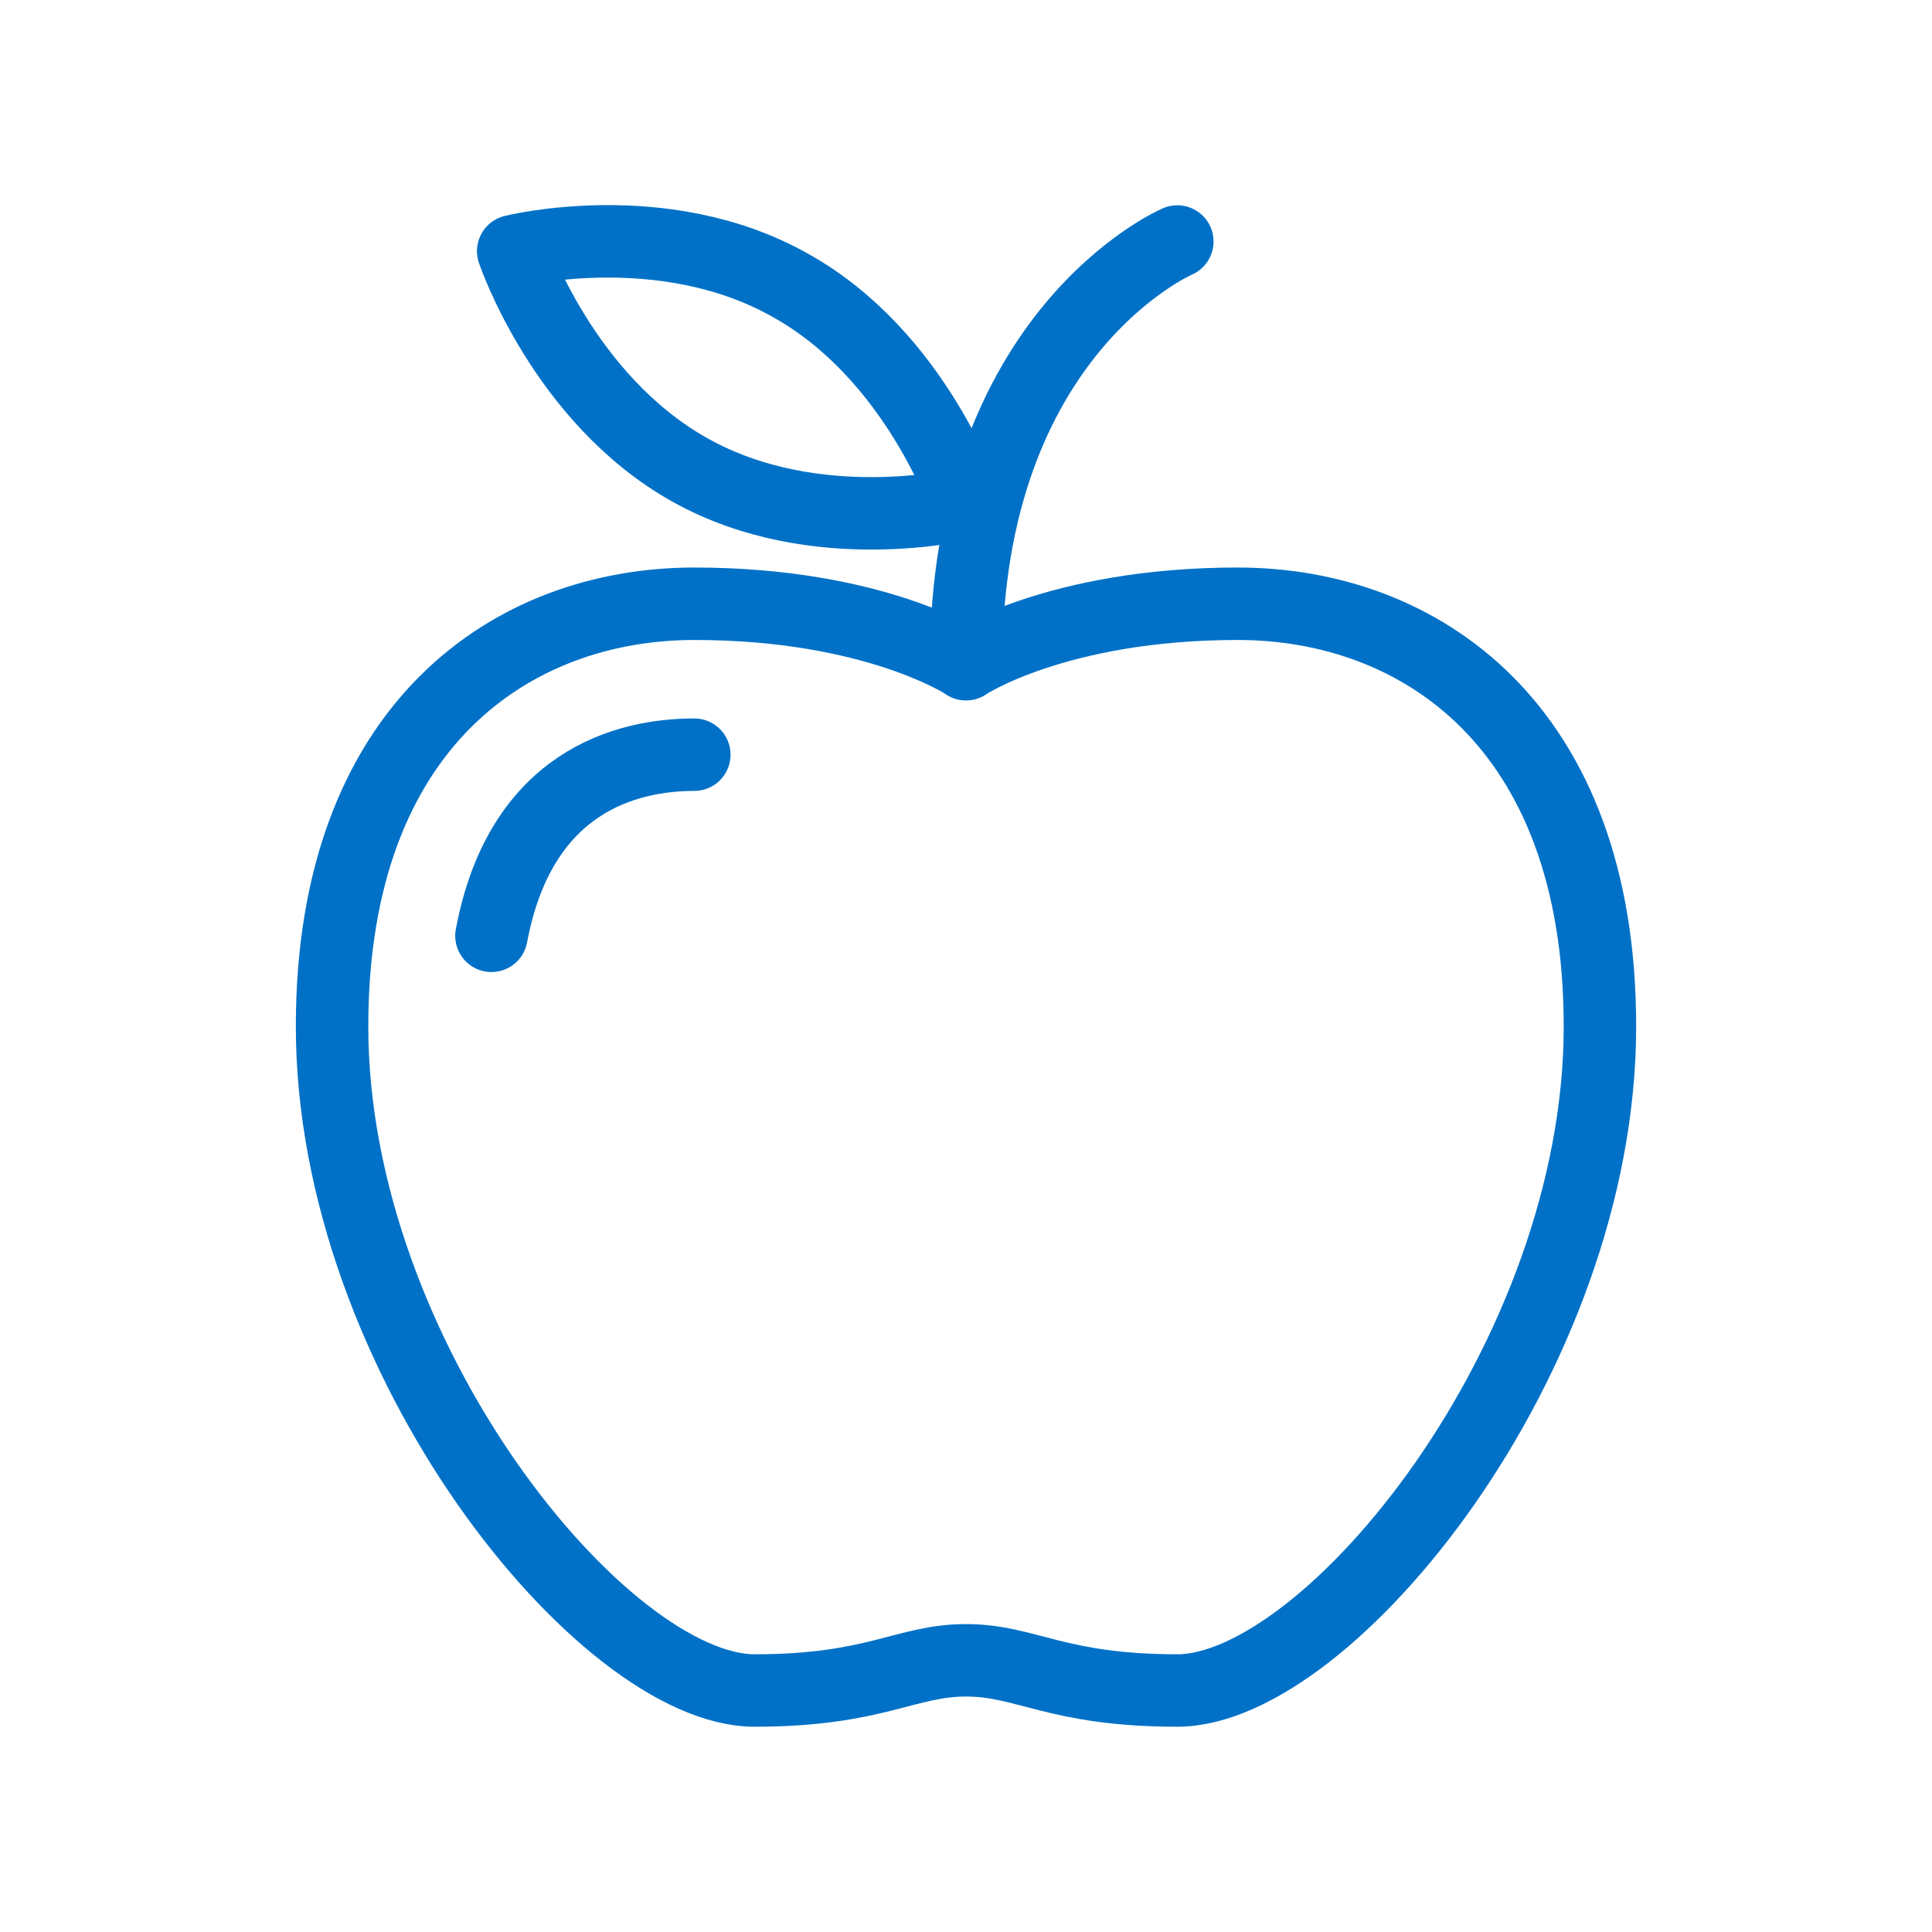
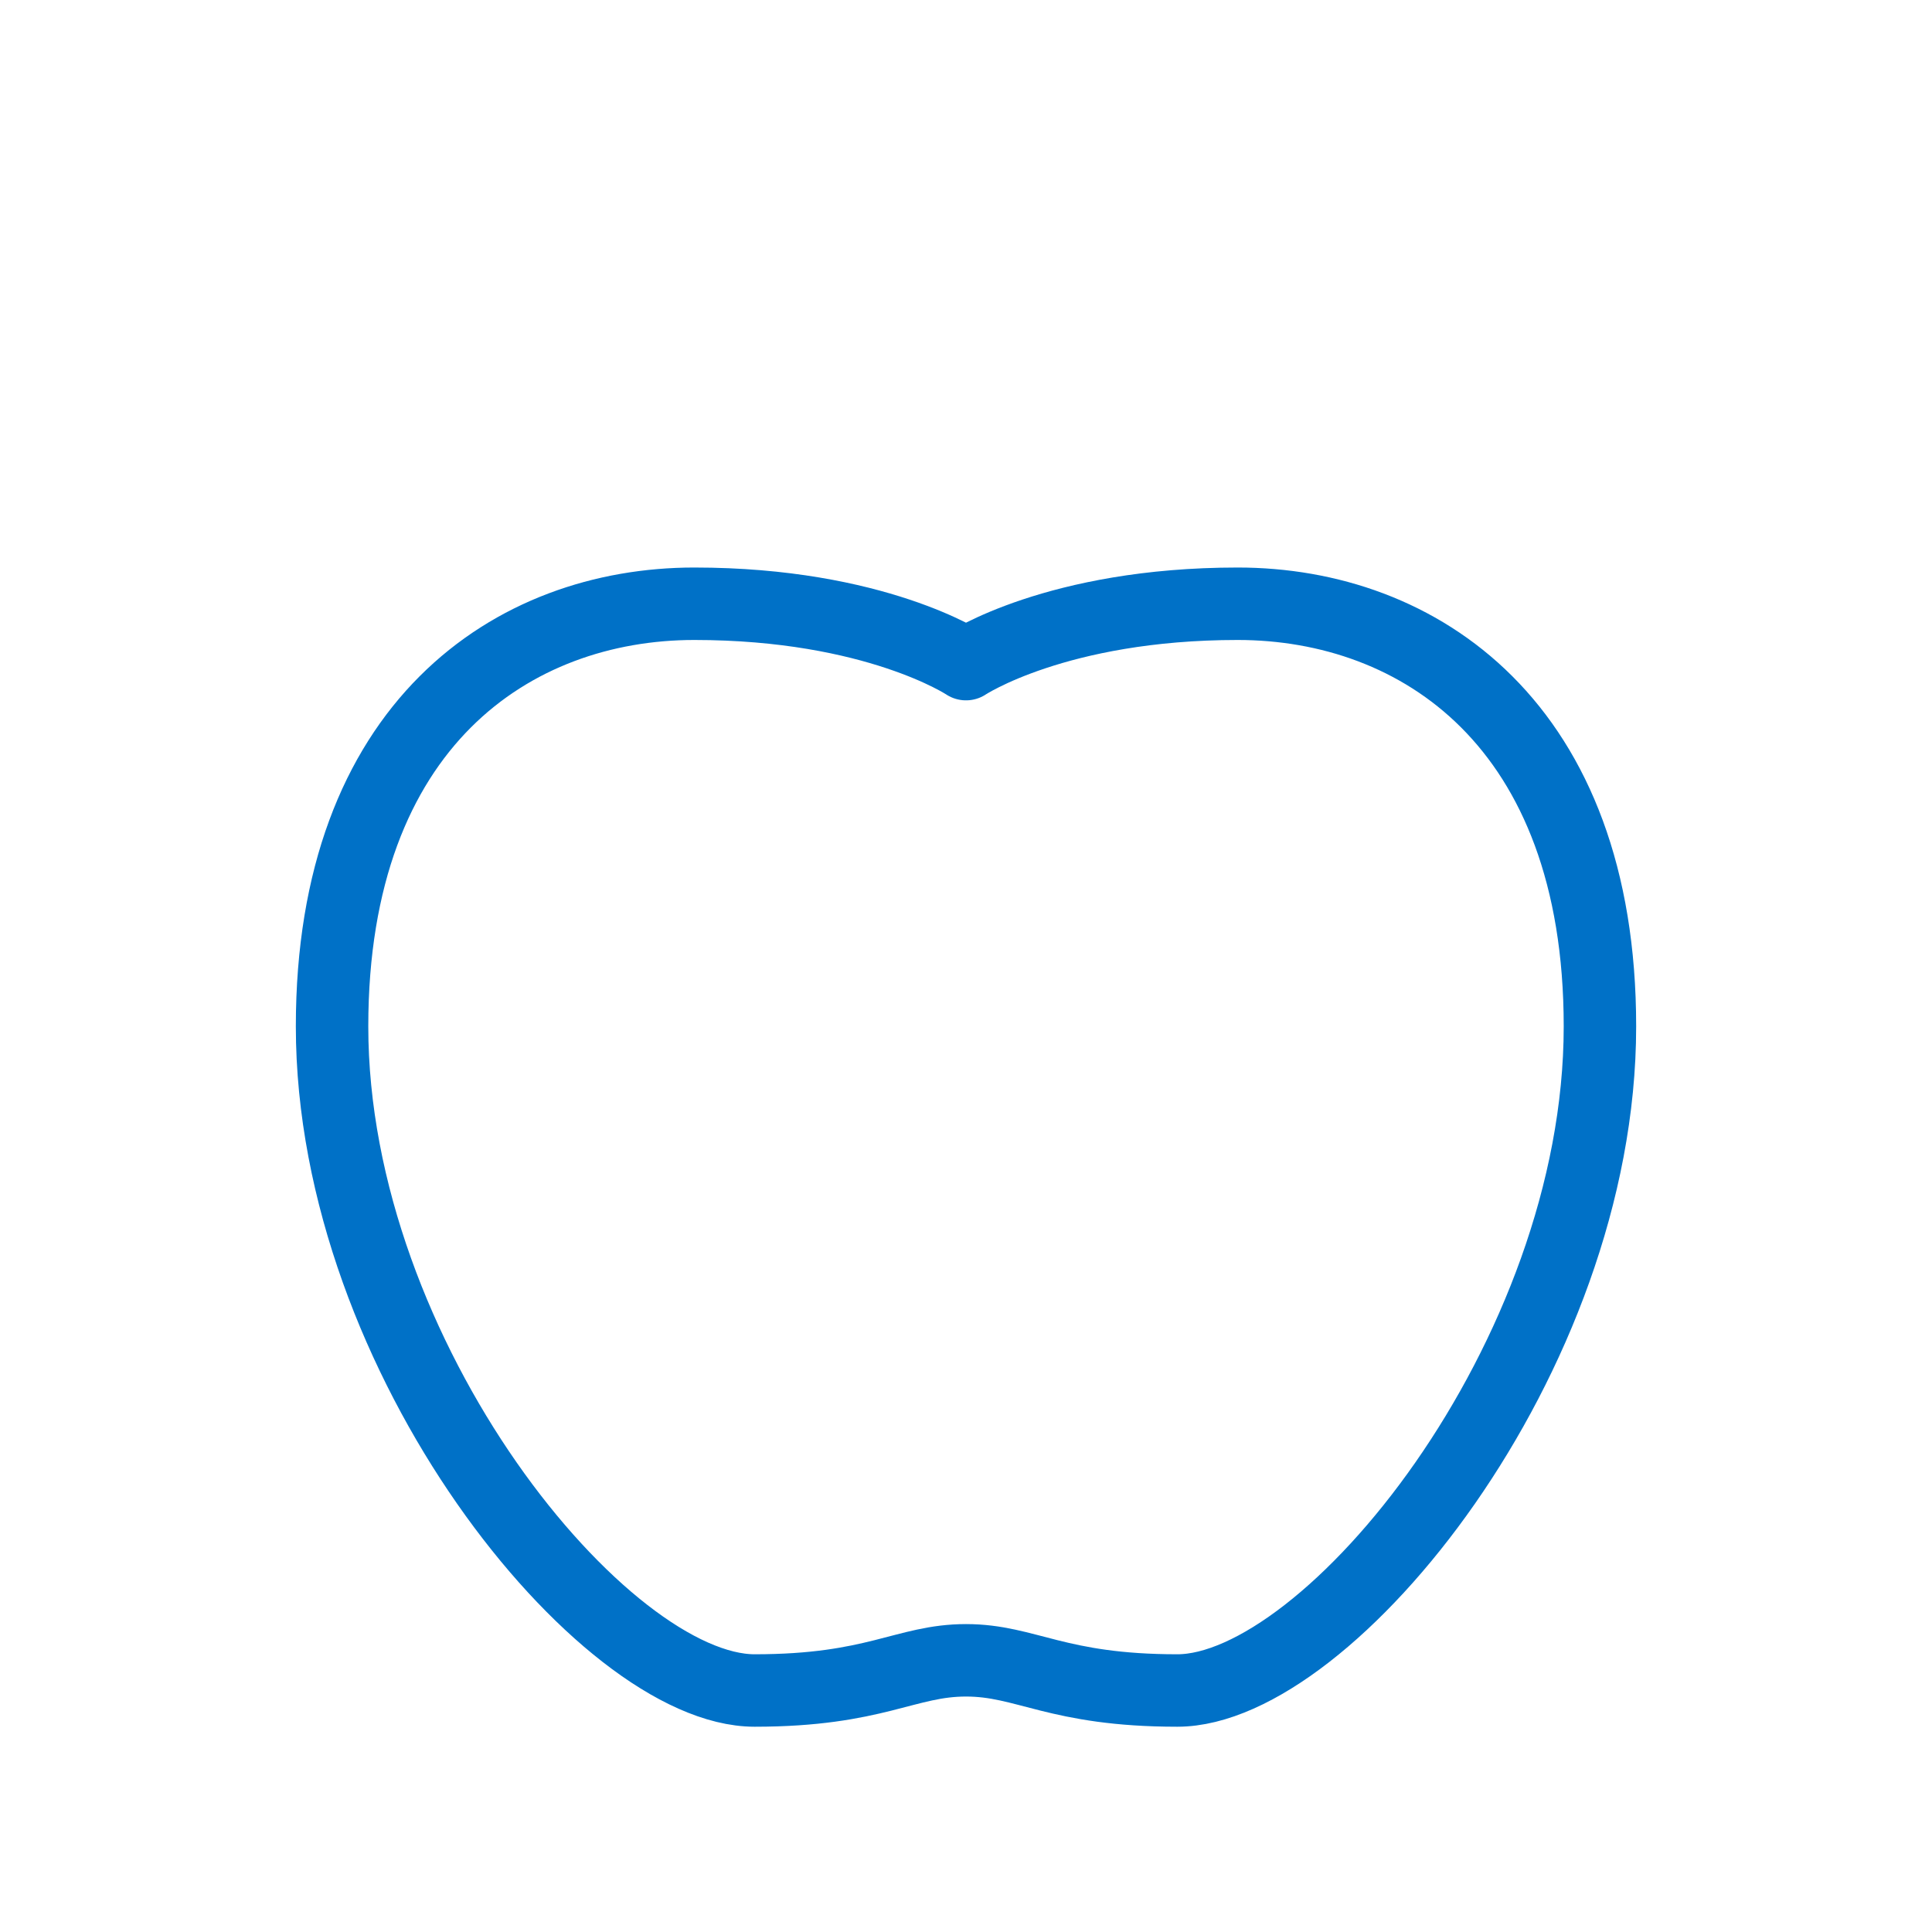
<svg xmlns="http://www.w3.org/2000/svg" version="1.1" id="Layer_1" x="0px" y="0px" viewBox="0 0 160 160" style="enable-background:new 0 0 160 160;" xml:space="preserve">
  <style type="text/css">
	.st0{fill:none;stroke:#0071C7;stroke-width:6;stroke-linecap:round;stroke-linejoin:round;}
</style>
  <g>
    <path class="st0" d="M80,55c0,0,7.5-5,22.5-5s30,10,30,35c0,27.5-22.5,55-35,55c-10,0-12.5-2.5-17.5-2.5s-7.5,2.5-17.5,2.5   c-12.5,0-35-27.5-35-55c0-25,15-35,30-35S80,55,80,55z" />
-     <path class="st0" d="M80,55c0-27.5,17.5-35,17.5-35 M80,41.7c0,0-4.1-12.3-14.6-18.1c-10.5-5.9-22.9-2.8-22.9-2.8   S46.6,33,57.1,38.9C67.6,44.8,80,41.7,80,41.7z M57.5,62.5c-5.6,0-14.4,2.2-16.8,15" />
  </g>
</svg>